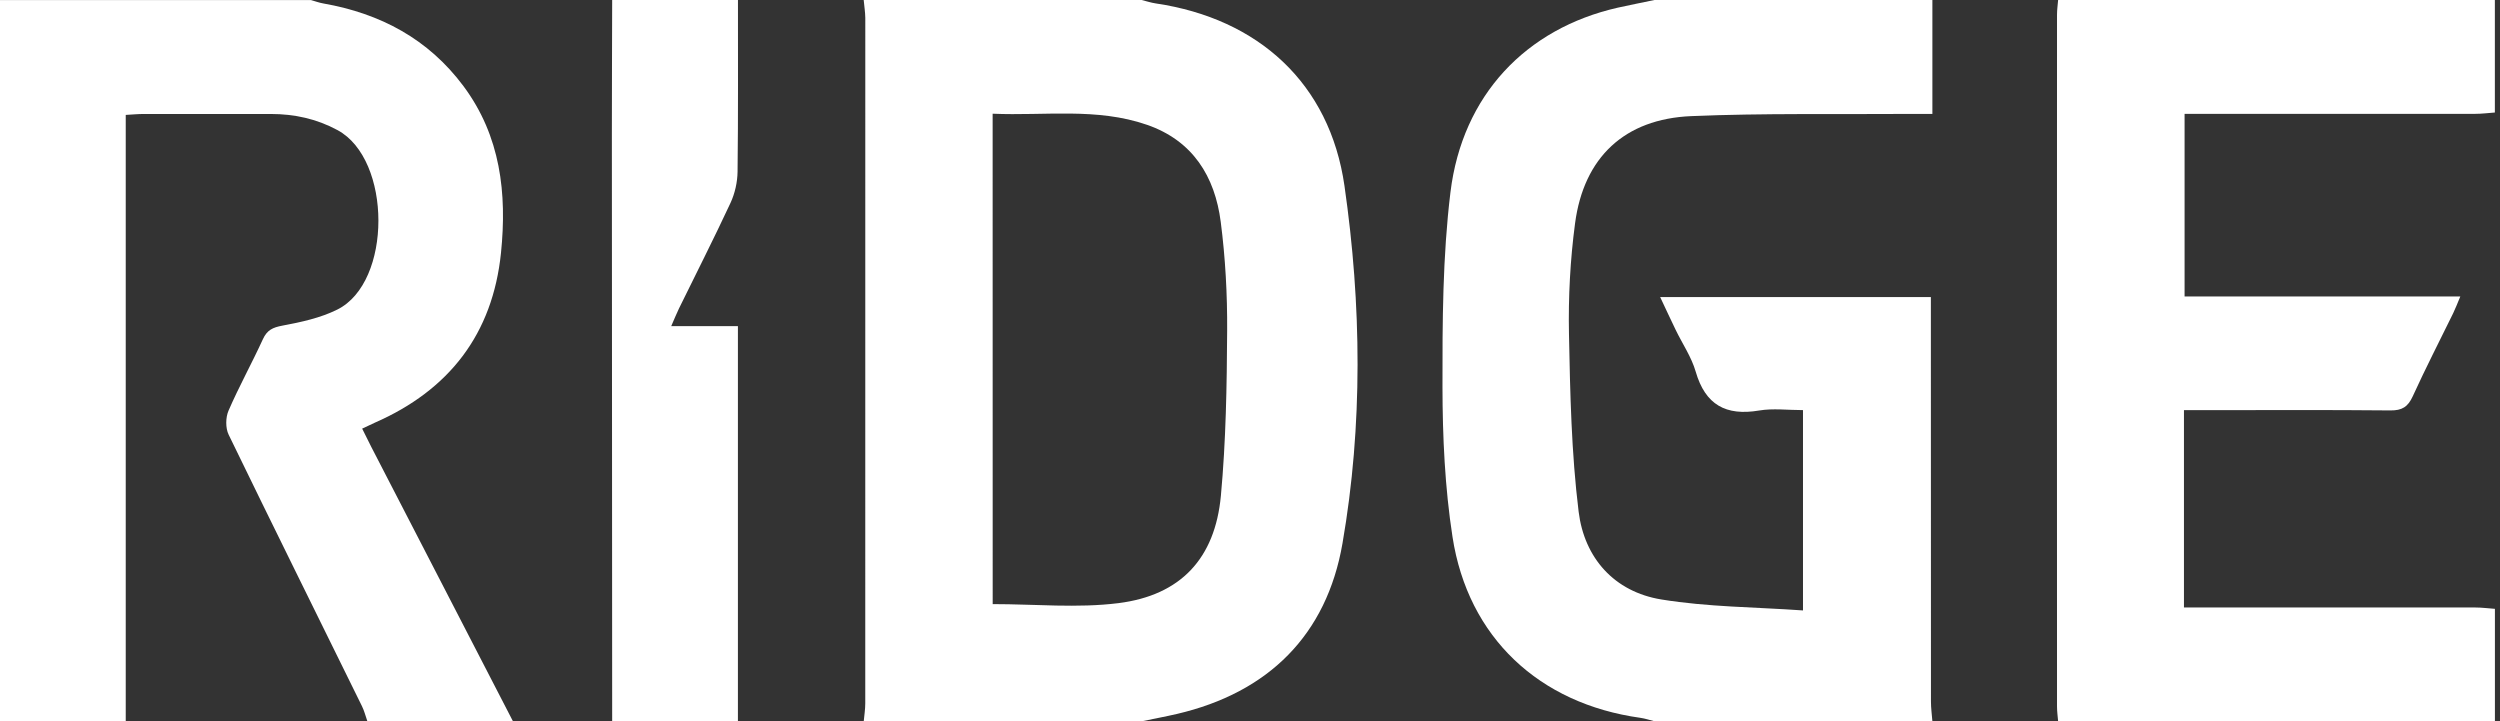
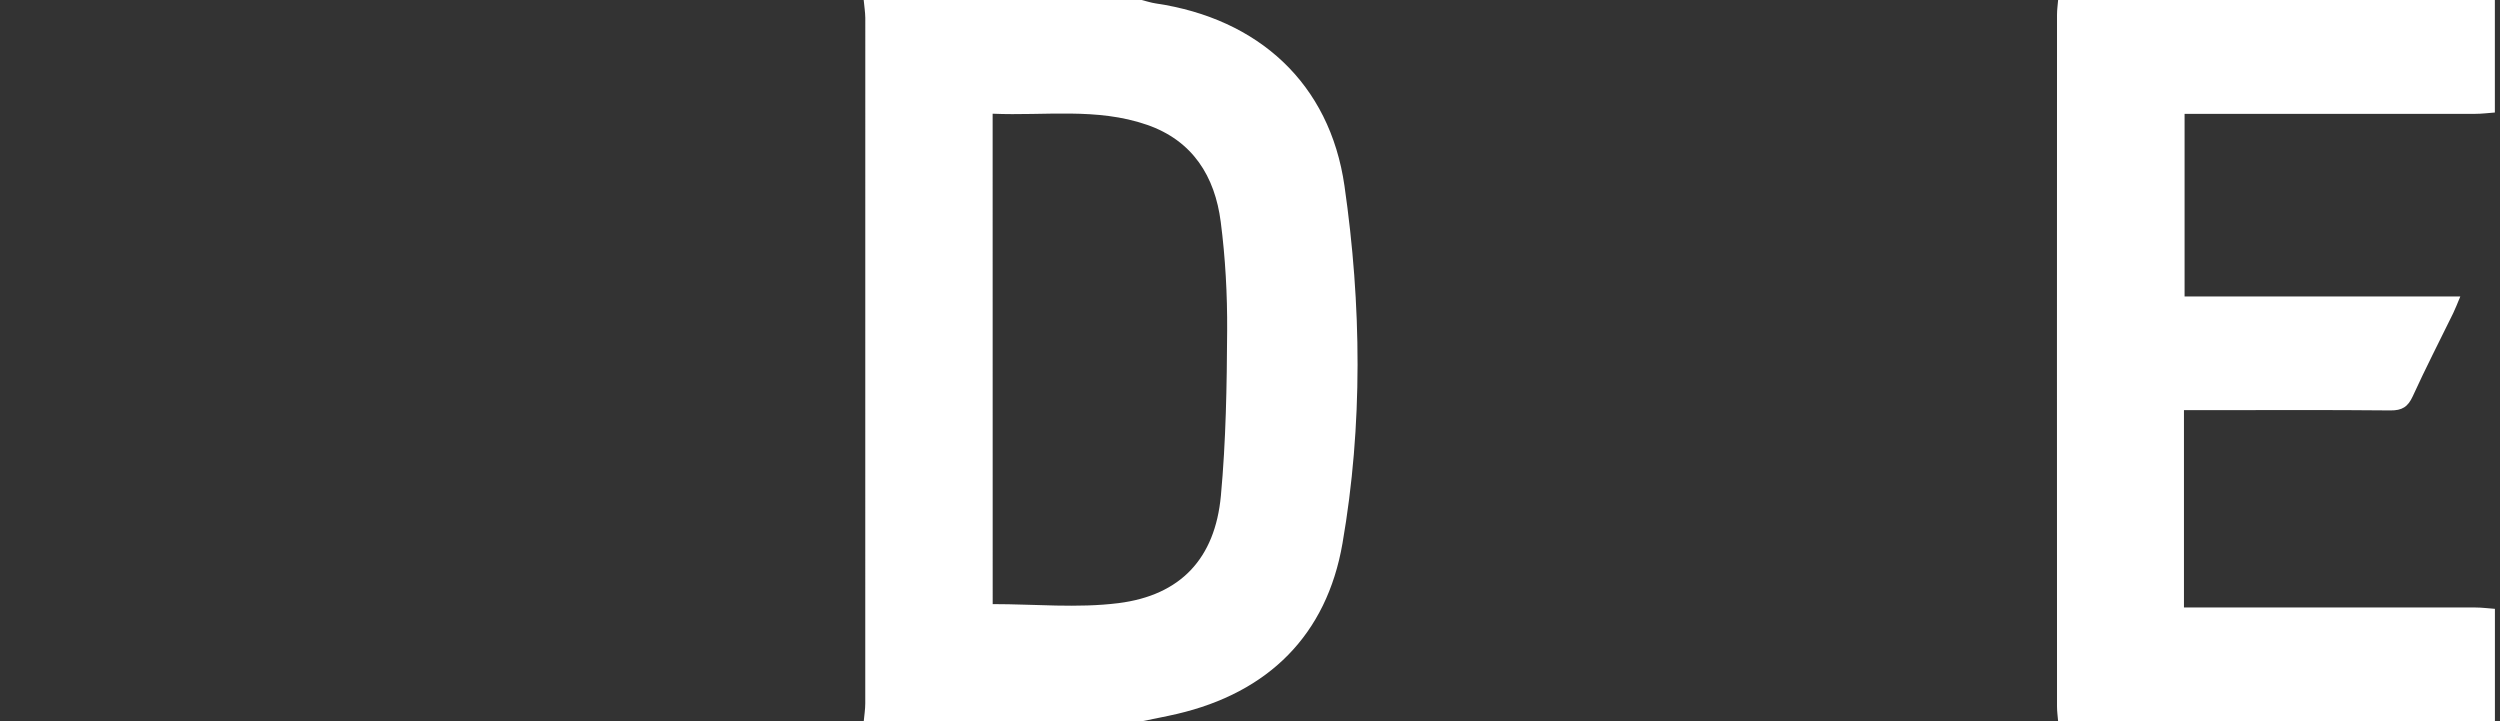
<svg xmlns="http://www.w3.org/2000/svg" width="201" height="58" viewBox="0 0 201 58" fill="none">
  <rect x="0" y="0" width="201" height="58" fill="#333333" stroke="none" />
  <path d="M69.441 -0C76.891 -0 84.337 -0 91.787 -0C92.162 0.093 92.538 0.218 92.921 0.275C101.173 1.496 106.911 6.697 108.096 14.945C109.467 24.496 109.585 34.169 107.935 43.691C106.664 51.04 101.996 55.683 94.622 57.402C93.684 57.62 92.732 57.795 91.79 57.992C84.341 57.992 76.895 57.992 69.445 57.992C69.488 57.513 69.567 57.033 69.567 56.55C69.574 38.178 69.574 19.81 69.57 1.439C69.563 0.959 69.484 0.479 69.441 -0ZM79.812 48.57C83.231 48.57 86.628 48.907 89.925 48.492C94.93 47.861 97.69 44.897 98.159 39.864C98.567 35.461 98.638 31.018 98.663 26.59C98.681 23.673 98.52 20.734 98.148 17.845C97.679 14.186 95.9 11.308 92.216 10.034C88.174 8.634 83.997 9.325 79.808 9.142C79.812 22.452 79.812 35.561 79.812 48.57Z" fill="white" />
-   <path d="M41.243 57.992C37.341 57.992 33.439 57.992 29.537 57.992C29.394 57.584 29.29 57.155 29.1 56.772C25.524 49.498 21.919 42.238 18.382 34.946C18.125 34.416 18.135 33.567 18.372 33.02C19.216 31.072 20.251 29.207 21.135 27.274C21.475 26.533 21.93 26.325 22.714 26.179C24.214 25.899 25.767 25.563 27.117 24.89C31.538 22.695 31.506 12.822 27.139 10.463C25.445 9.547 23.67 9.167 21.779 9.164C18.364 9.16 14.953 9.16 11.538 9.164C11.108 9.164 10.675 9.207 10.109 9.239C10.109 25.567 10.109 41.783 10.109 57.999C6.741 57.999 3.369 57.999 0 57.999C0 38.669 0 19.338 0 0.007C8.334 0.007 16.671 0.007 25.005 0.007C25.338 0.1 25.664 0.221 26 0.279C30.586 1.088 34.438 3.132 37.262 6.923C40.255 10.943 40.767 15.554 40.28 20.329C39.611 26.855 36.117 31.366 30.131 33.986C29.816 34.126 29.505 34.28 29.118 34.462C29.387 34.999 29.616 35.472 29.856 35.941C33.654 43.286 37.448 50.639 41.243 57.992Z" fill="white" />
-   <path d="M133.019 -0C140.468 -0 147.914 -0 155.364 -0C155.364 2.999 155.364 5.999 155.364 9.16C154.53 9.16 153.96 9.157 153.395 9.16C147.588 9.203 141.775 9.092 135.979 9.336C130.62 9.561 127.341 12.647 126.636 17.949C126.246 20.881 126.088 23.87 126.145 26.827C126.238 31.602 126.339 36.406 126.922 41.139C127.38 44.858 129.779 47.579 133.577 48.198C137.3 48.807 141.12 48.807 144.961 49.079C144.961 43.476 144.961 38.275 144.961 32.973C143.719 32.973 142.548 32.816 141.435 33.005C138.761 33.456 137.107 32.551 136.333 29.877C135.993 28.702 135.267 27.643 134.726 26.526C134.314 25.674 133.917 24.815 133.477 23.884C140.822 23.884 147.975 23.884 155.242 23.884C155.242 24.46 155.242 24.94 155.242 25.42C155.242 35.751 155.242 46.079 155.249 56.41C155.249 56.936 155.324 57.462 155.364 57.989C147.914 57.989 140.468 57.989 133.019 57.989C132.643 57.896 132.27 57.767 131.887 57.713C123.75 56.582 118.026 51.255 116.781 43.161C116.168 39.195 115.982 35.132 115.975 31.112C115.968 25.892 115.986 20.63 116.616 15.461C117.568 7.646 122.694 2.298 130.058 0.619C131.046 0.4 132.034 0.207 133.019 -0Z" fill="white" />
  <path d="M165.473 57.992C165.441 57.599 165.384 57.201 165.384 56.807C165.38 38.268 165.376 19.724 165.384 1.184C165.384 0.791 165.441 0.397 165.473 -0C177.179 -0 188.881 -0 200.587 -0C200.587 3.032 200.587 6.039 200.587 9.046C200.061 9.085 199.535 9.153 199.009 9.153C191.742 9.16 184.478 9.157 177.211 9.157C176.692 9.157 176.169 9.157 175.64 9.157C175.64 14.118 175.64 18.915 175.64 23.837C183.046 23.837 190.335 23.837 197.809 23.837C197.573 24.396 197.423 24.793 197.24 25.173C196.152 27.399 195.014 29.605 193.986 31.86C193.6 32.708 193.131 33.009 192.189 32.998C187.138 32.948 182.087 32.977 177.036 32.977C176.567 32.977 176.098 32.977 175.59 32.977C175.59 38.339 175.59 43.508 175.59 48.839C176.173 48.839 176.692 48.839 177.215 48.839C184.482 48.839 191.745 48.835 199.012 48.842C199.538 48.842 200.065 48.914 200.591 48.95C200.591 51.964 200.591 54.978 200.591 57.996C188.885 57.992 177.179 57.992 165.473 57.992Z" fill="white" />
-   <path d="M59.332 -0C59.328 4.603 59.357 9.203 59.3 13.807C59.289 14.652 59.085 15.561 58.727 16.327C57.402 19.173 55.978 21.972 54.596 24.79C54.392 25.209 54.22 25.645 53.966 26.222C55.788 26.222 57.453 26.222 59.328 26.222C59.328 36.882 59.328 47.435 59.328 57.992C55.96 57.992 52.587 57.992 49.219 57.992C49.208 42.245 49.197 26.497 49.194 10.75C49.194 7.166 49.212 3.583 49.219 -0C52.591 -0 55.963 -0 59.332 -0Z" fill="white" />
</svg>